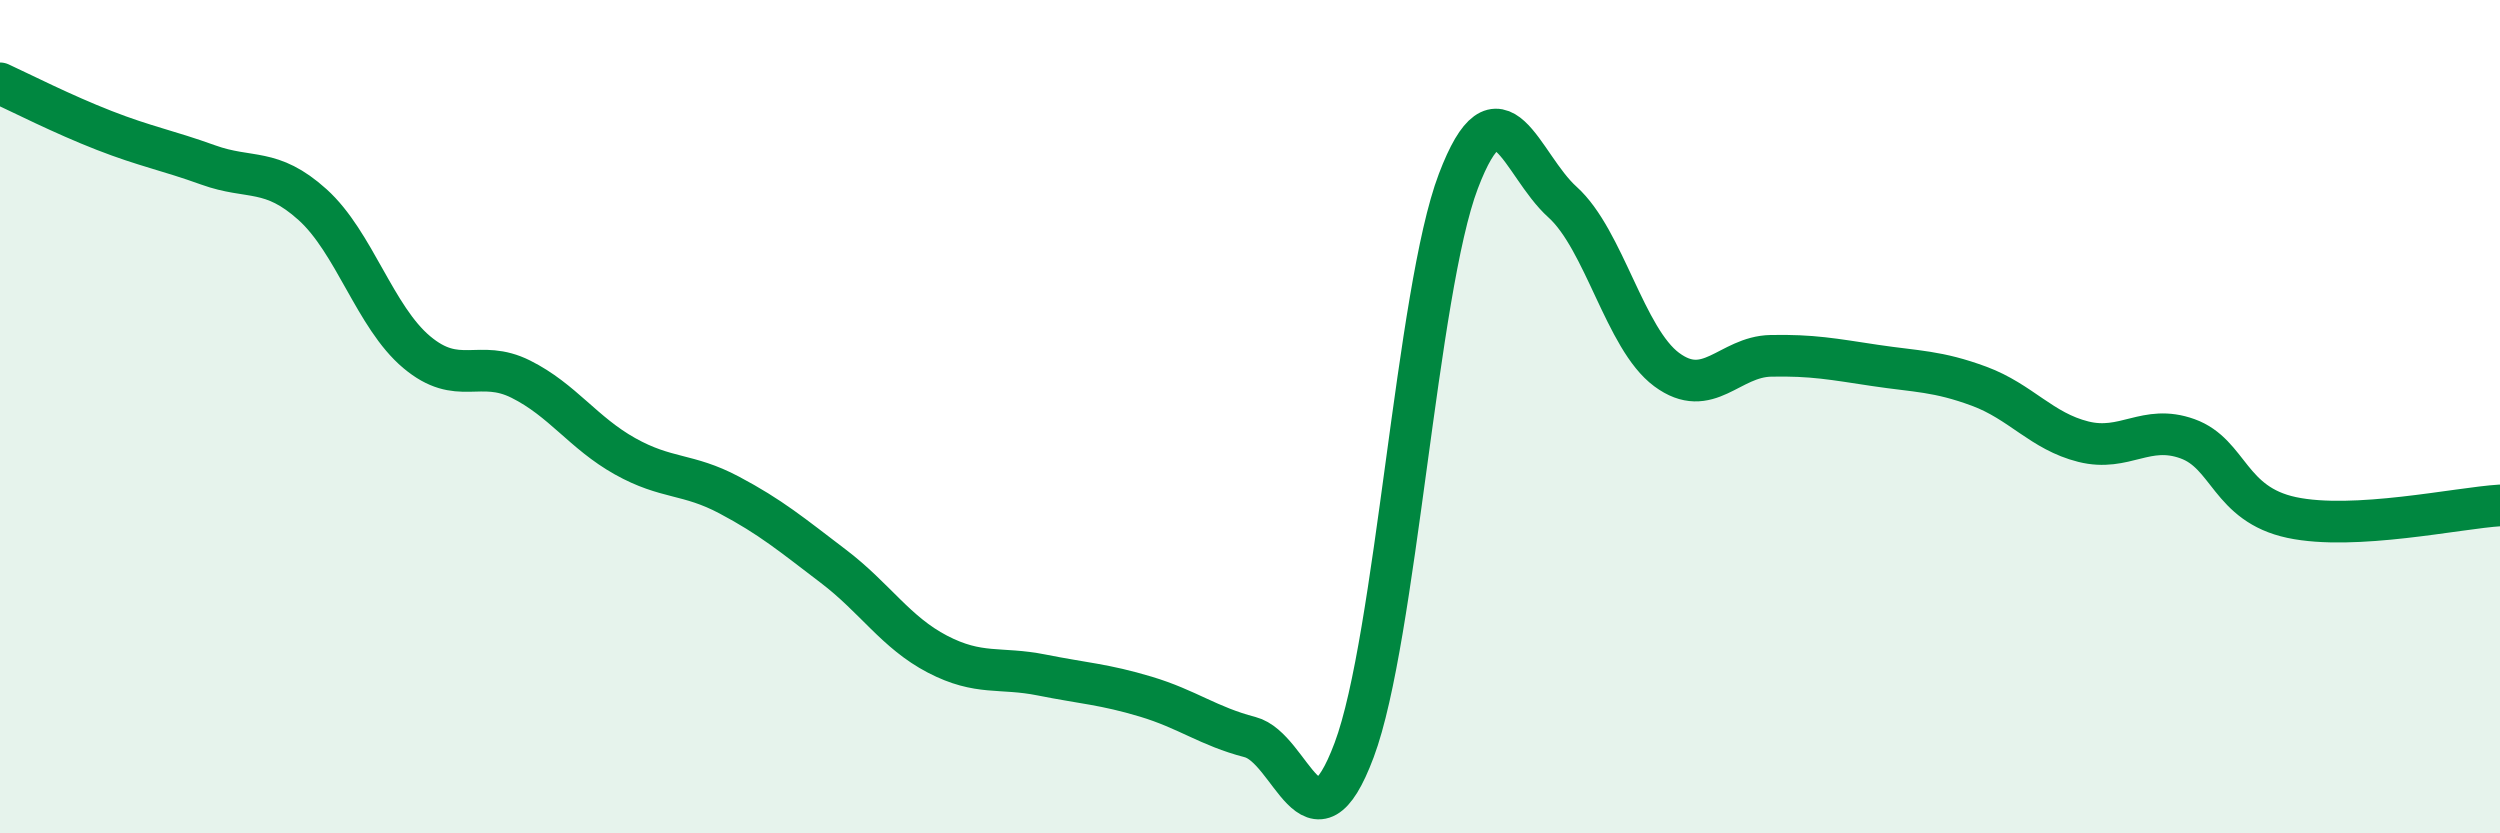
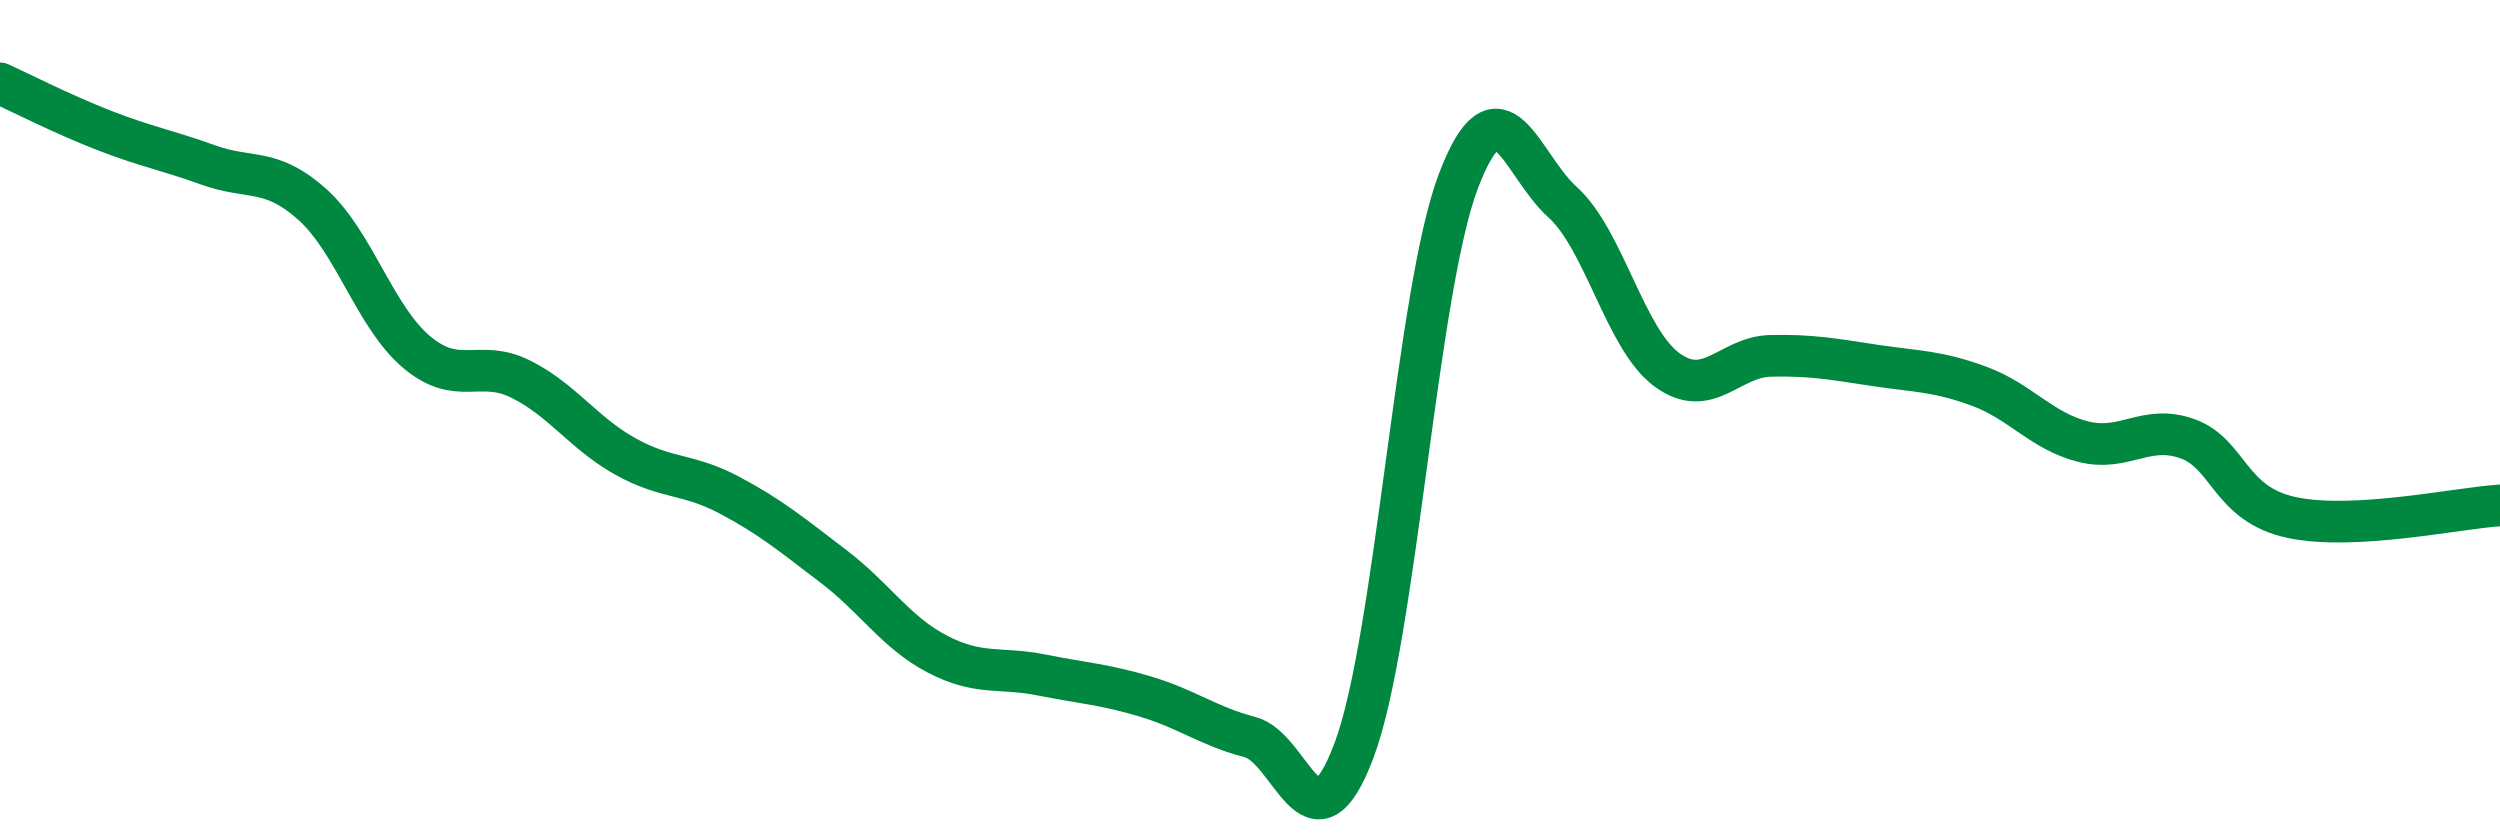
<svg xmlns="http://www.w3.org/2000/svg" width="60" height="20" viewBox="0 0 60 20">
-   <path d="M 0,2 C 0.5,2.23 1.5,2.74 2.5,3.13 C 3.5,3.52 4,3.6 5,3.96 C 6,4.32 6.5,4.01 7.5,4.91 C 8.5,5.81 9,7.61 10,8.45 C 11,9.29 11.5,8.6 12.5,9.1 C 13.5,9.6 14,10.39 15,10.95 C 16,11.51 16.5,11.35 17.5,11.88 C 18.5,12.41 19,12.83 20,13.59 C 21,14.35 21.5,15.18 22.5,15.7 C 23.5,16.22 24,16 25,16.2 C 26,16.4 26.5,16.42 27.5,16.72 C 28.5,17.02 29,17.43 30,17.69 C 31,17.95 31.5,20.67 32.5,18 C 33.5,15.33 34,6.98 35,4.35 C 36,1.72 36.5,3.95 37.5,4.85 C 38.5,5.75 39,8.13 40,8.87 C 41,9.61 41.5,8.56 42.5,8.54 C 43.5,8.52 44,8.62 45,8.77 C 46,8.92 46.5,8.9 47.5,9.27 C 48.5,9.64 49,10.35 50,10.6 C 51,10.85 51.5,10.17 52.5,10.53 C 53.5,10.89 53.5,12.1 55,12.42 C 56.5,12.74 59,12.19 60,12.13L60 20L0 20Z" fill="#008740" opacity="0.1" stroke-linecap="round" stroke-linejoin="round" />
  <path d="M 0,2 C 0.5,2.23 1.5,2.74 2.5,3.13 C 3.5,3.52 4,3.6 5,3.96 C 6,4.32 6.5,4.01 7.5,4.91 C 8.5,5.81 9,7.61 10,8.45 C 11,9.29 11.5,8.6 12.5,9.1 C 13.5,9.6 14,10.39 15,10.95 C 16,11.51 16.5,11.35 17.5,11.88 C 18.5,12.41 19,12.83 20,13.59 C 21,14.35 21.5,15.18 22.5,15.7 C 23.5,16.22 24,16 25,16.2 C 26,16.4 26.5,16.42 27.5,16.72 C 28.5,17.02 29,17.43 30,17.69 C 31,17.95 31.5,20.67 32.5,18 C 33.5,15.33 34,6.98 35,4.35 C 36,1.72 36.5,3.95 37.5,4.85 C 38.5,5.75 39,8.13 40,8.87 C 41,9.61 41.5,8.56 42.5,8.54 C 43.5,8.52 44,8.62 45,8.77 C 46,8.92 46.5,8.9 47.5,9.27 C 48.5,9.64 49,10.35 50,10.6 C 51,10.85 51.5,10.17 52.5,10.53 C 53.5,10.89 53.5,12.1 55,12.42 C 56.5,12.74 59,12.19 60,12.13" stroke="#008740" stroke-width="1" fill="none" stroke-linecap="round" stroke-linejoin="round" />
</svg>